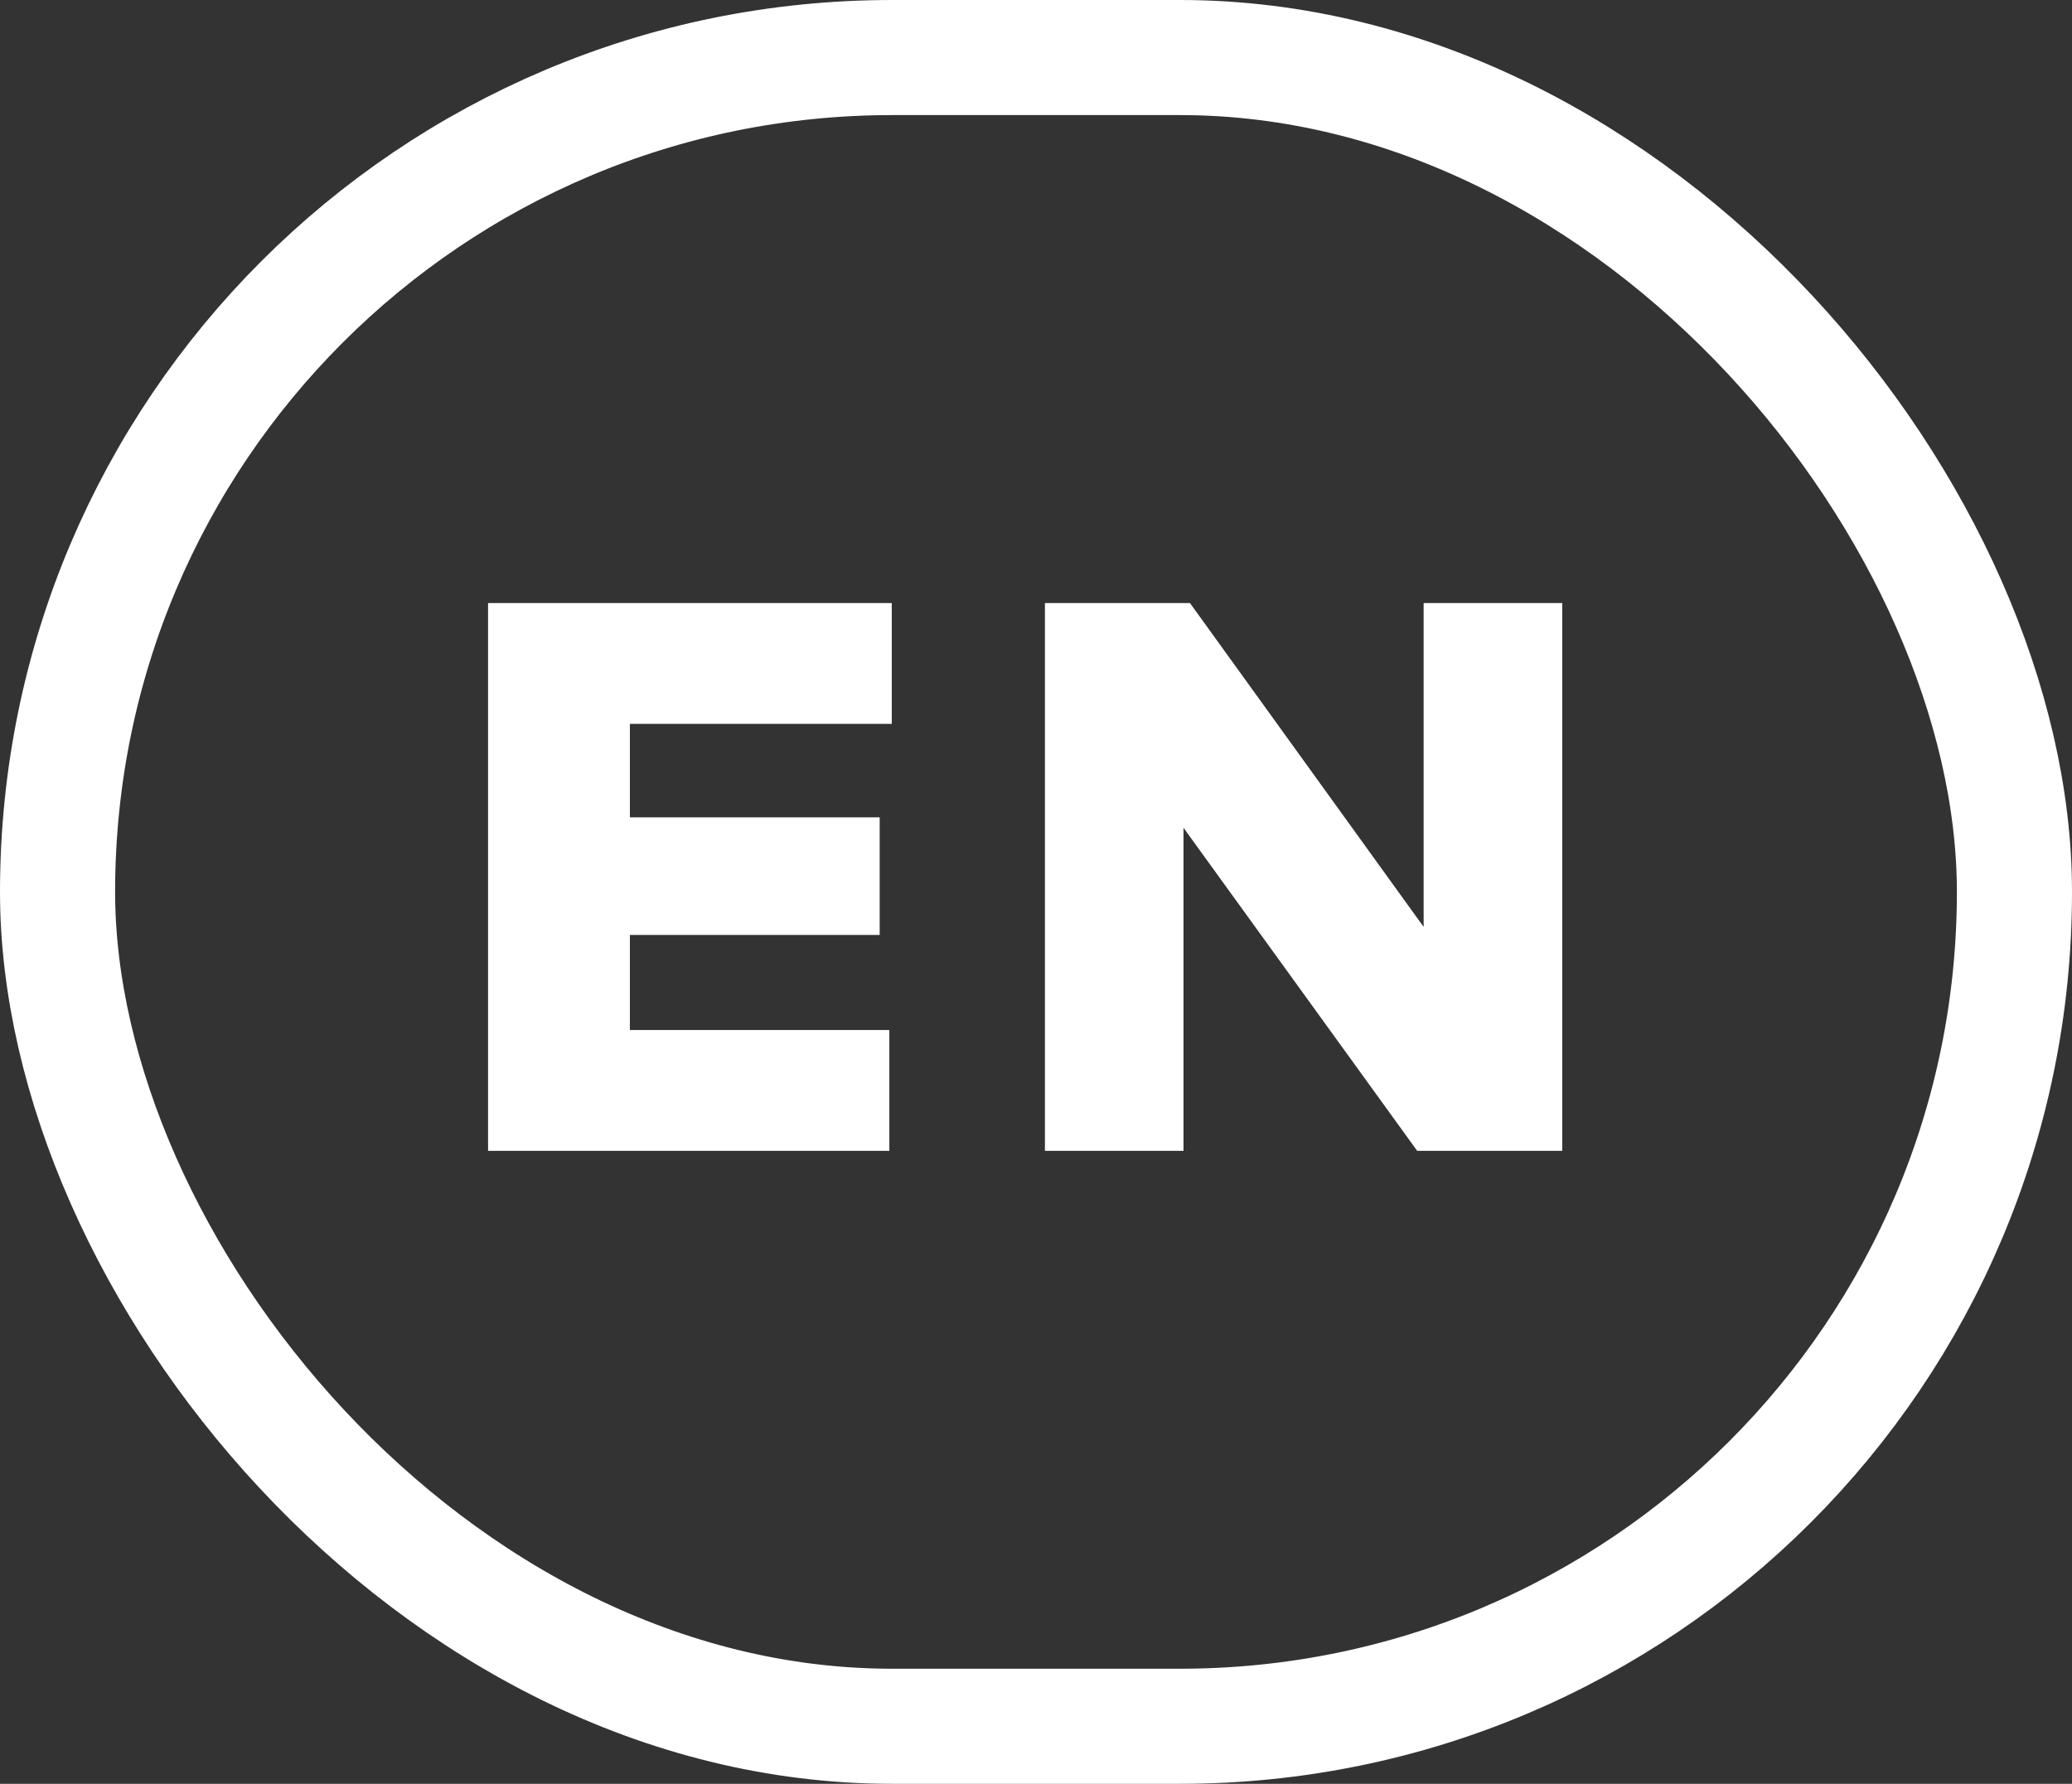
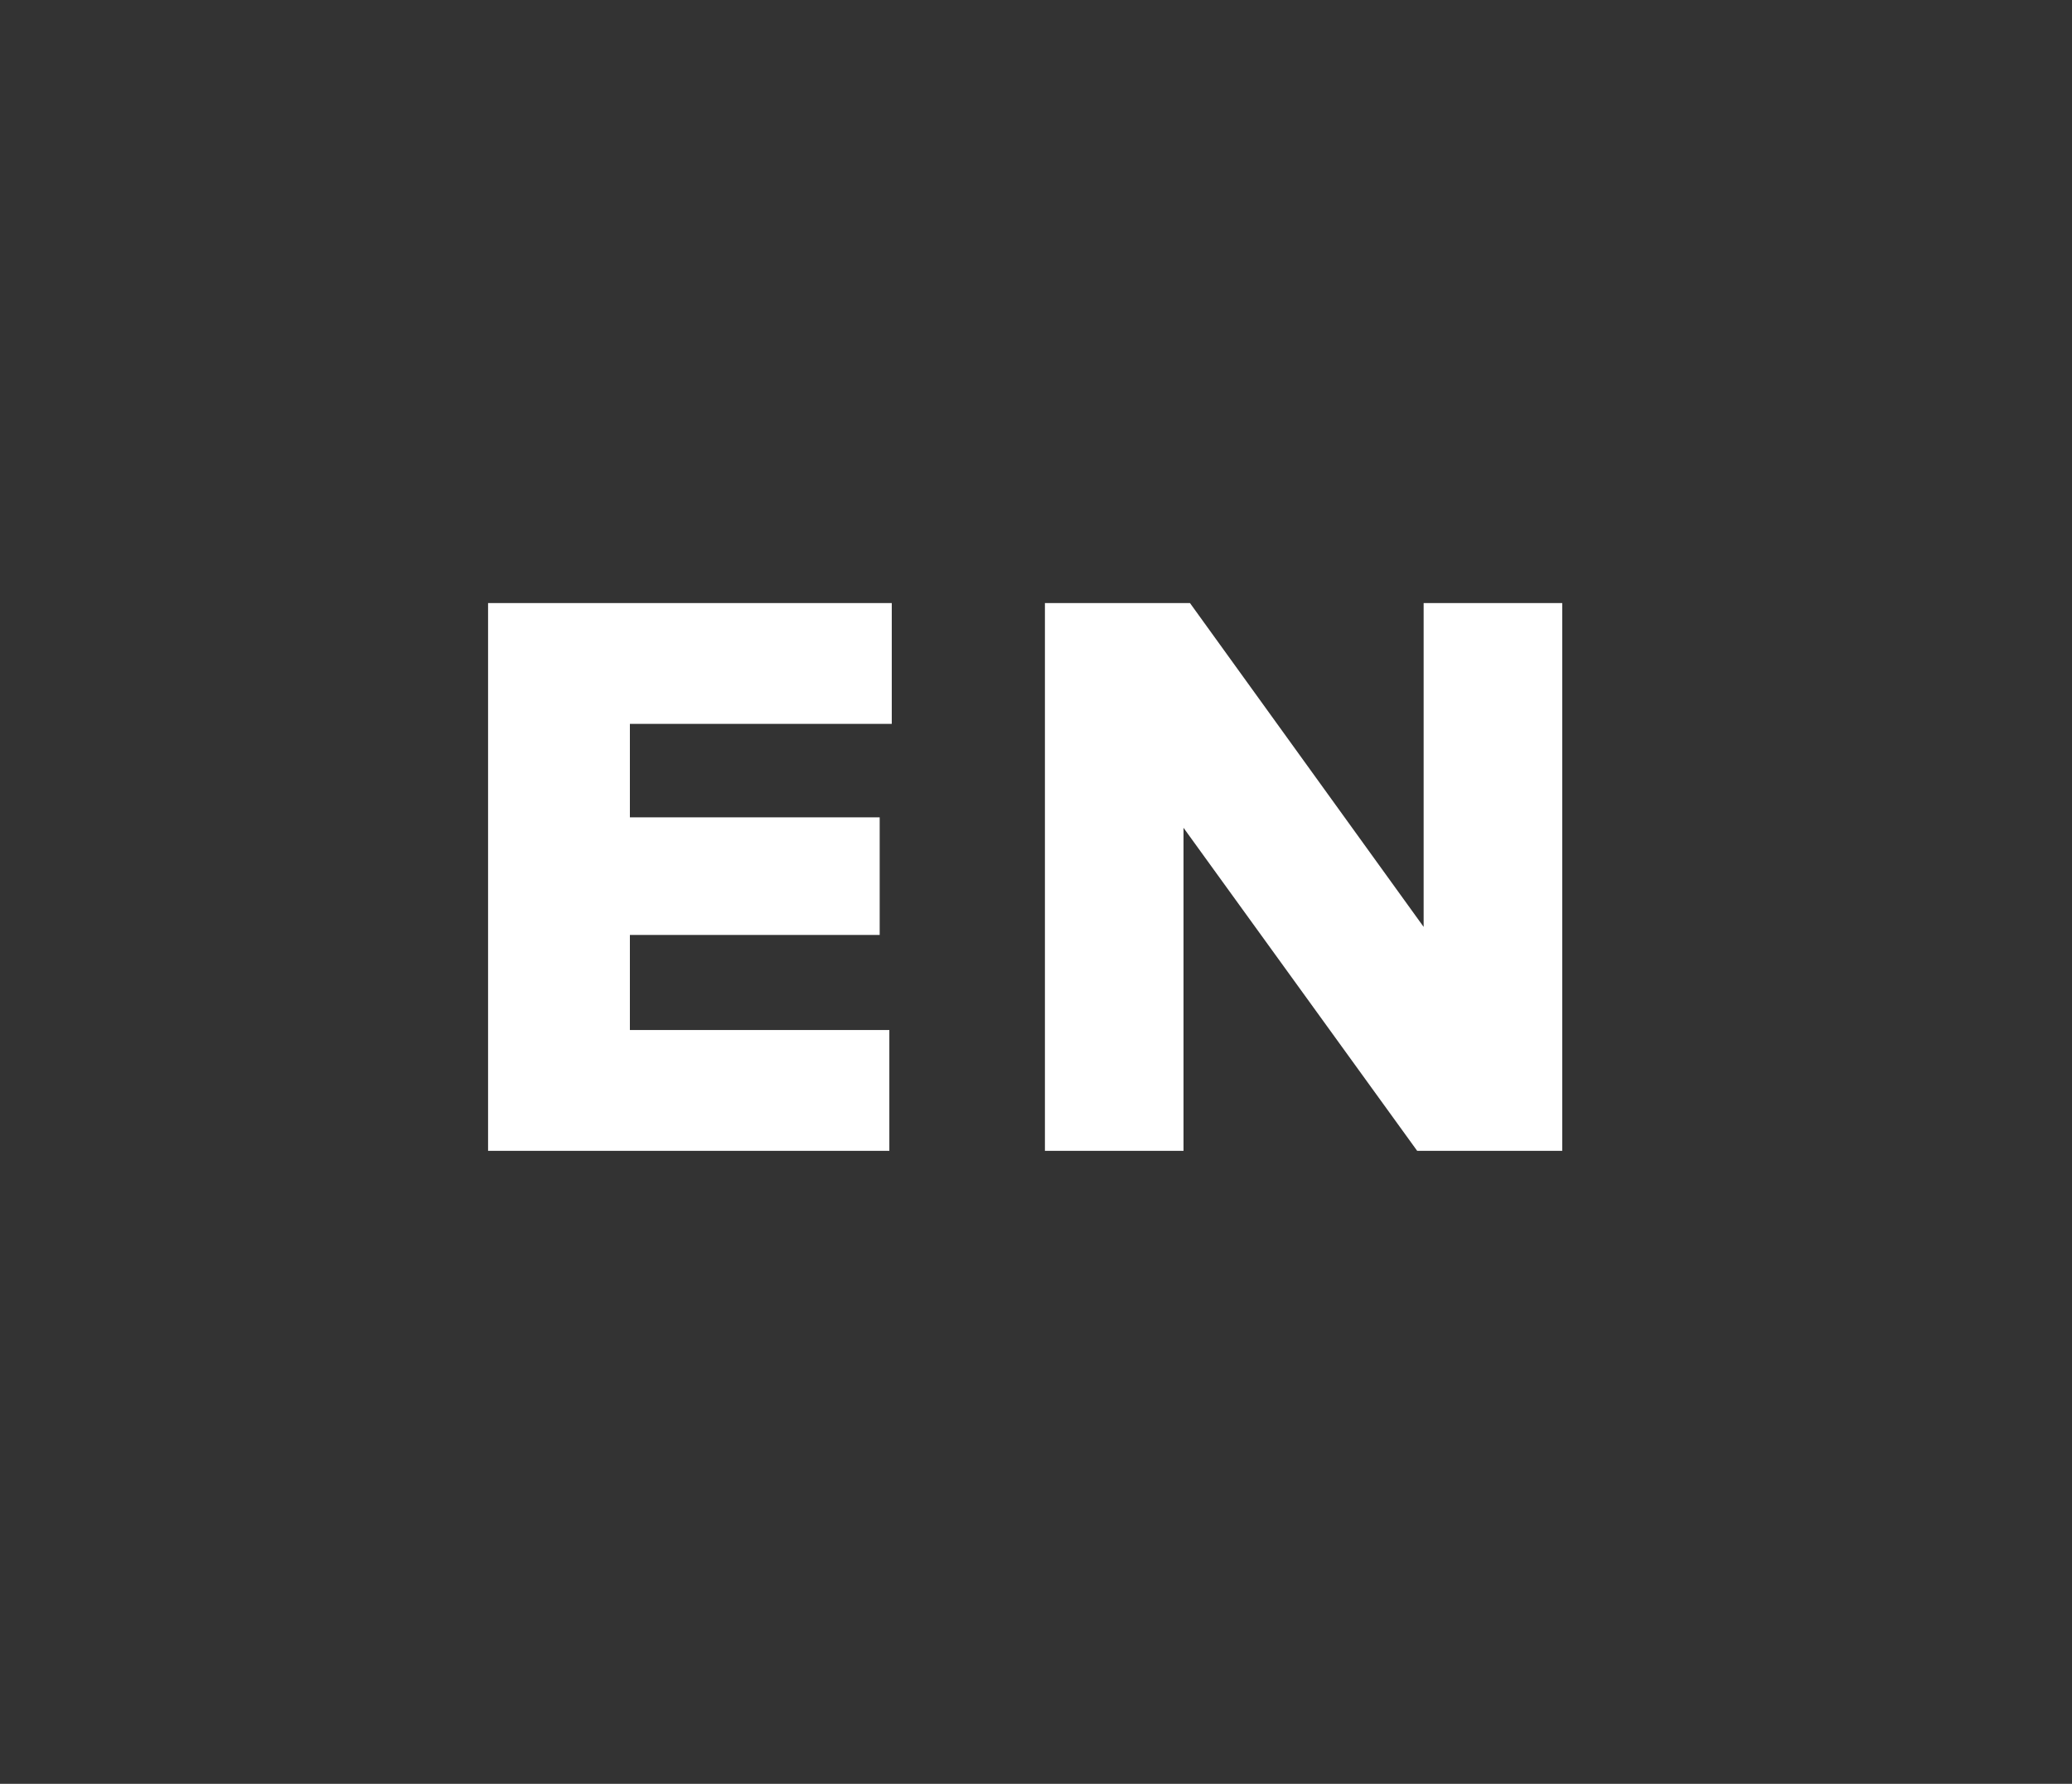
<svg xmlns="http://www.w3.org/2000/svg" width="36" height="31" viewBox="0 0 36 31" fill="none">
  <rect x="0" y="0" width="36" height="31" fill="#333333" stroke="none" />
-   <rect x="1" y="1" width="34" height="29" rx="14.5" stroke="white" stroke-width="2" />
  <path d="M8.48 20V10.48H15.494V12.58H10.944V14.204H15.284V16.248H10.944V17.9H15.452V20H8.48ZM27.143 20H24.623L20.563 14.386V20H18.155V10.48H20.675L24.735 16.108V10.48H27.143V20Z" fill="white" />
</svg>